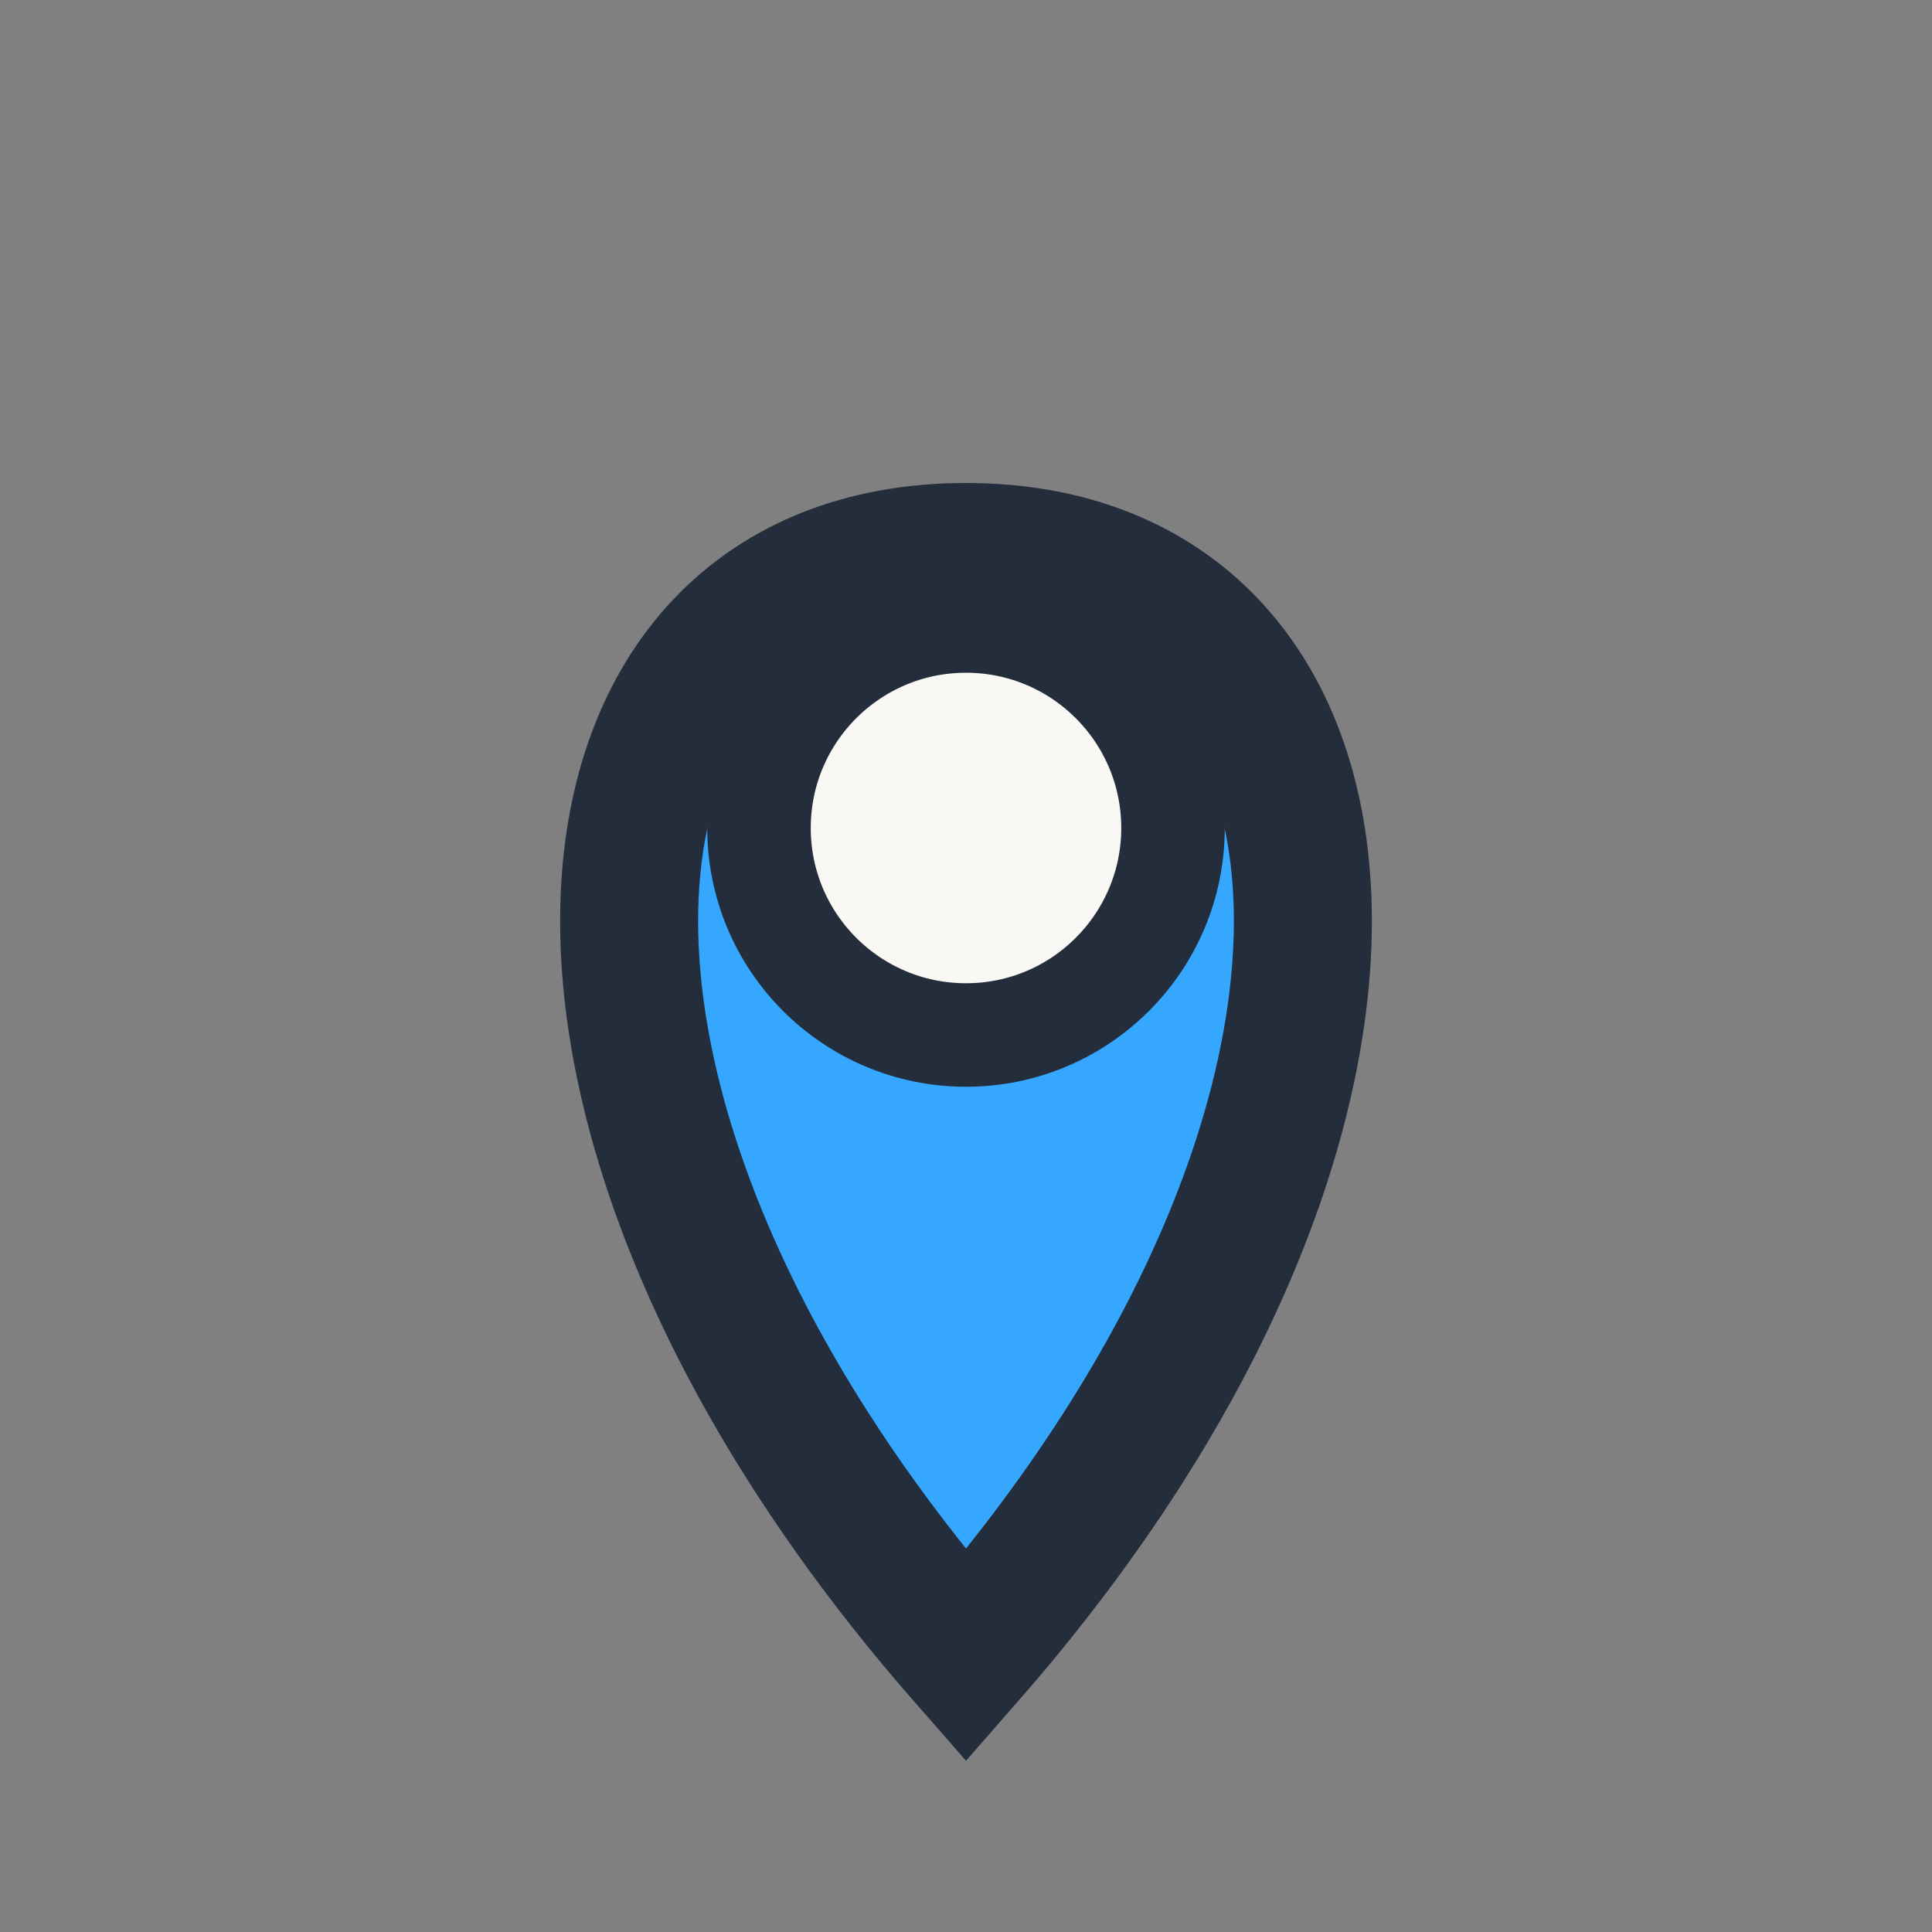
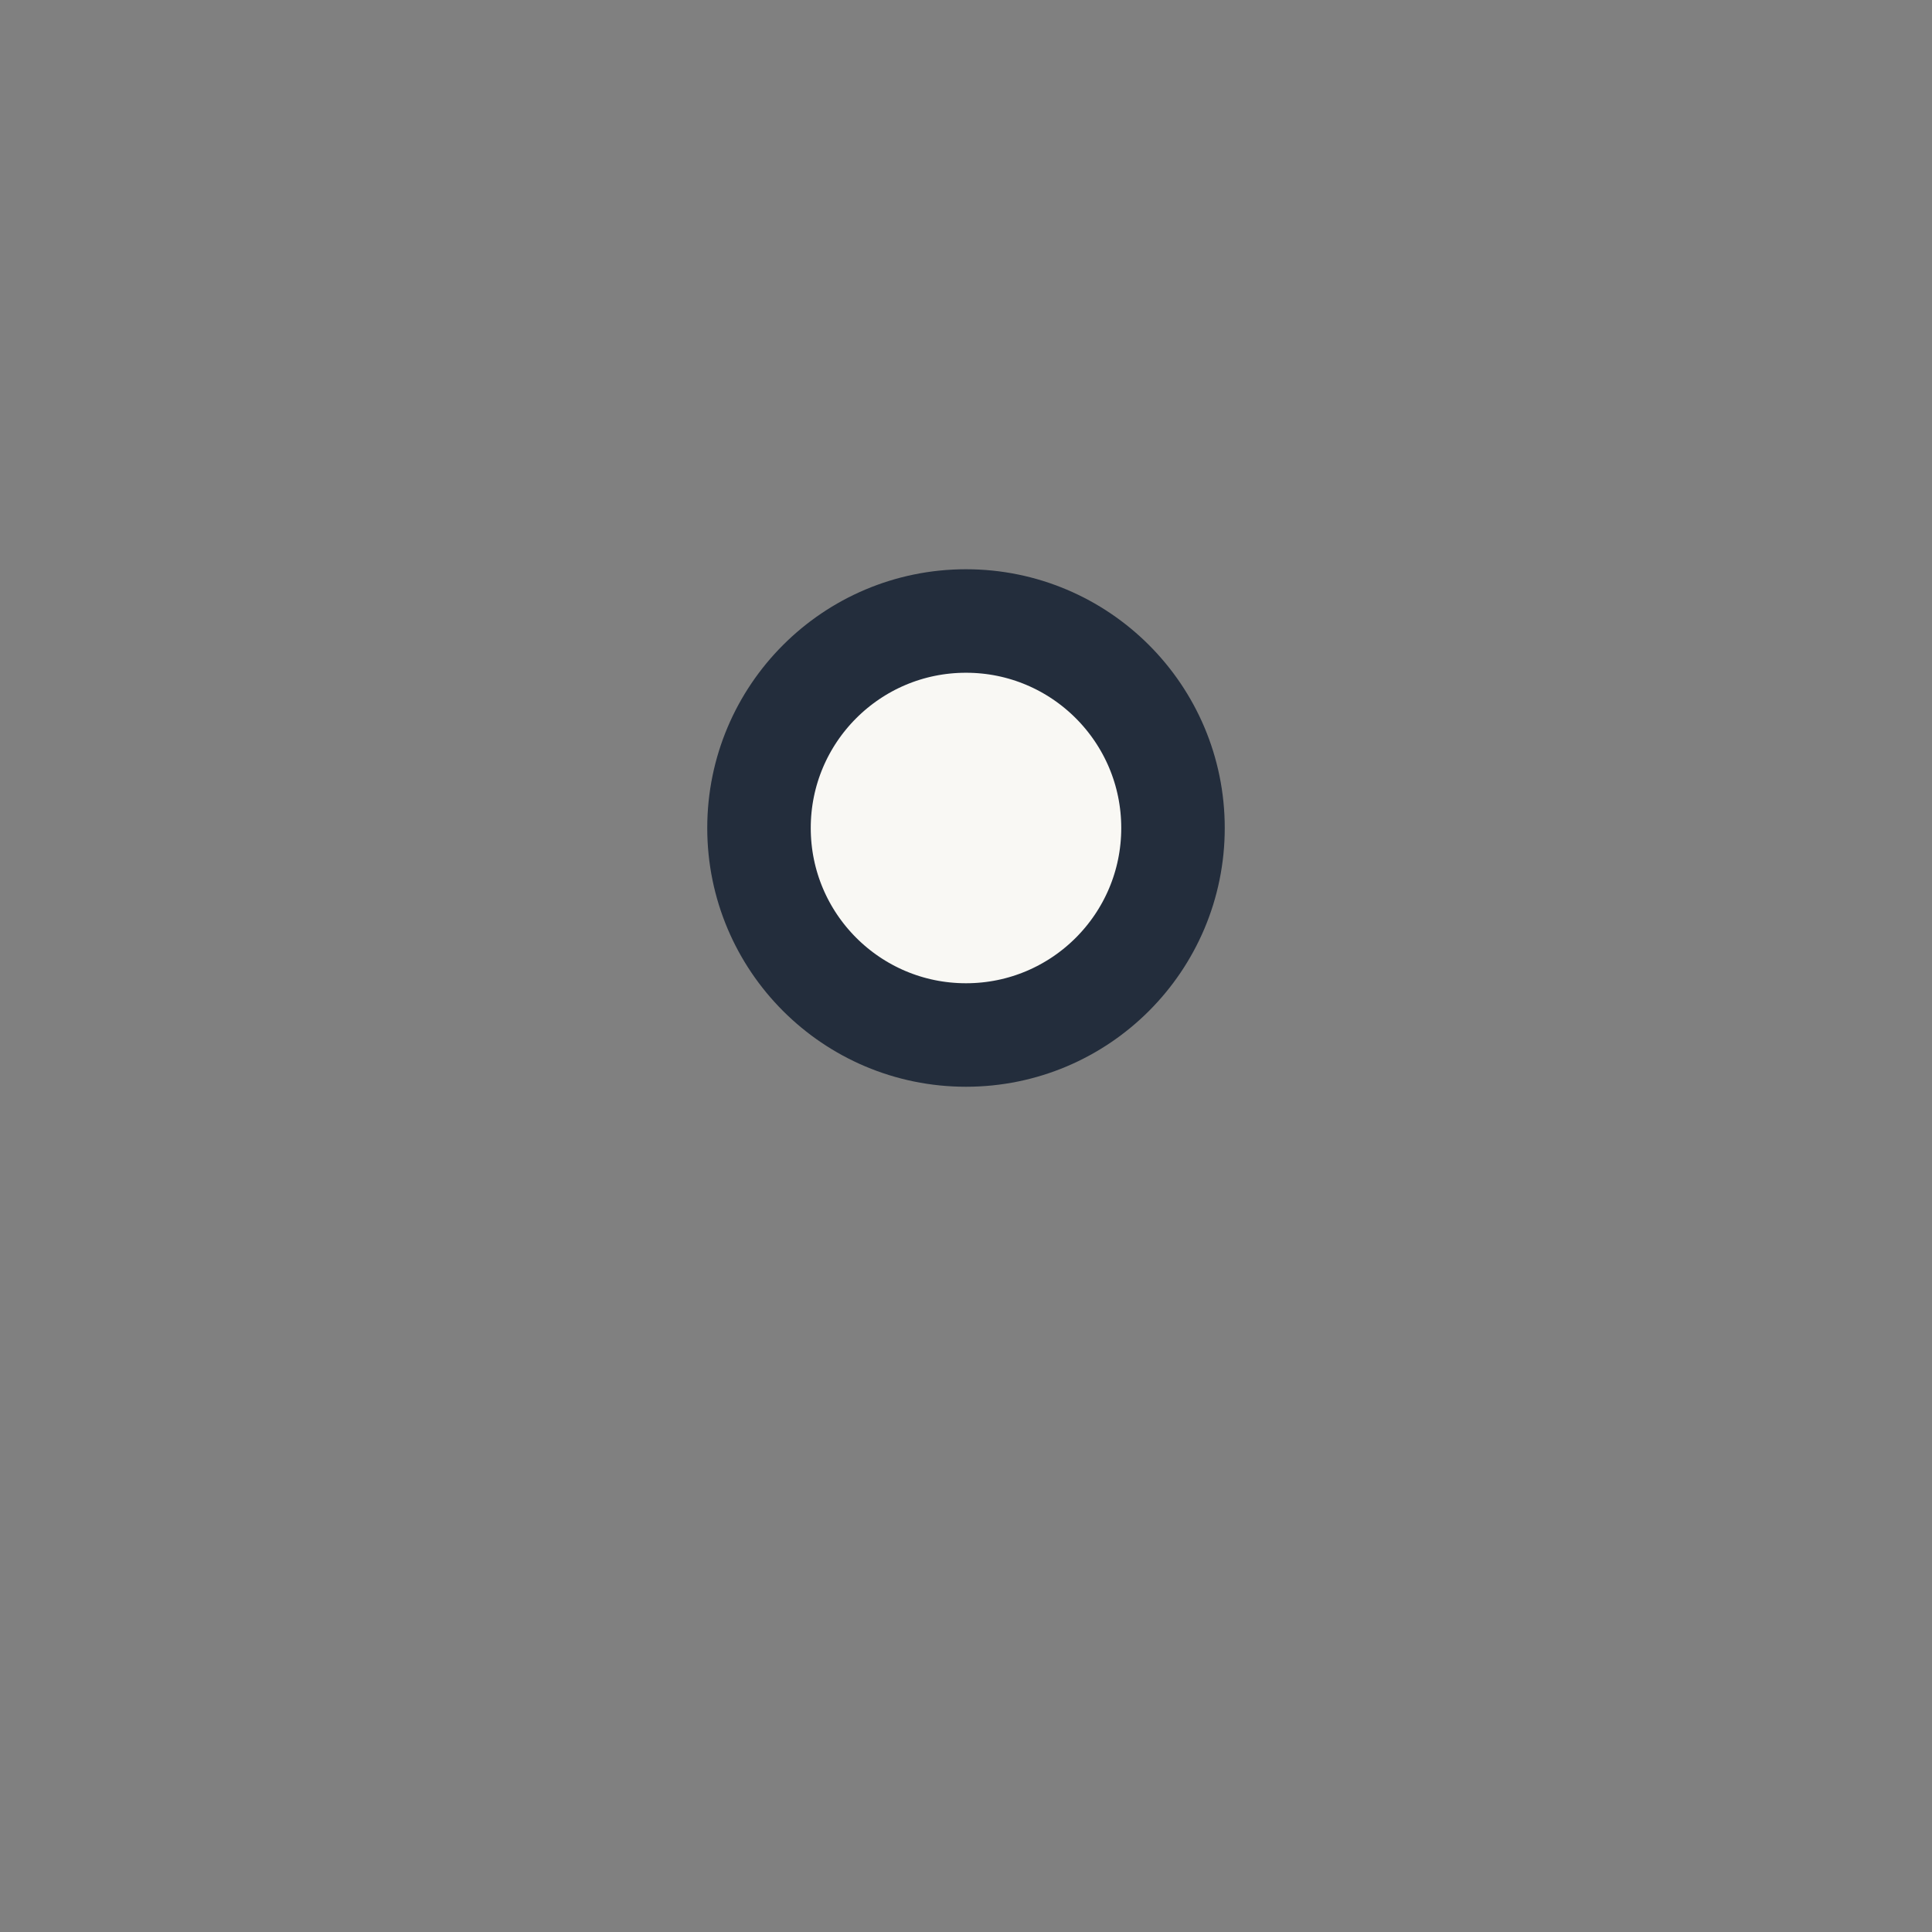
<svg xmlns="http://www.w3.org/2000/svg" width="28" height="28" viewBox="0 0 28 28">
  <rect x="0" y="0" width="28" height="28" fill="#808080" stroke="none" />
-   <path d="M14 24c7-8 6-16 0-16s-7 8 0 16z" fill="#35A7FF" stroke="#232D3C" stroke-width="2" />
  <circle cx="14" cy="12" r="3" fill="#F9F8F4" stroke="#232D3C" stroke-width="1.5" />
</svg>